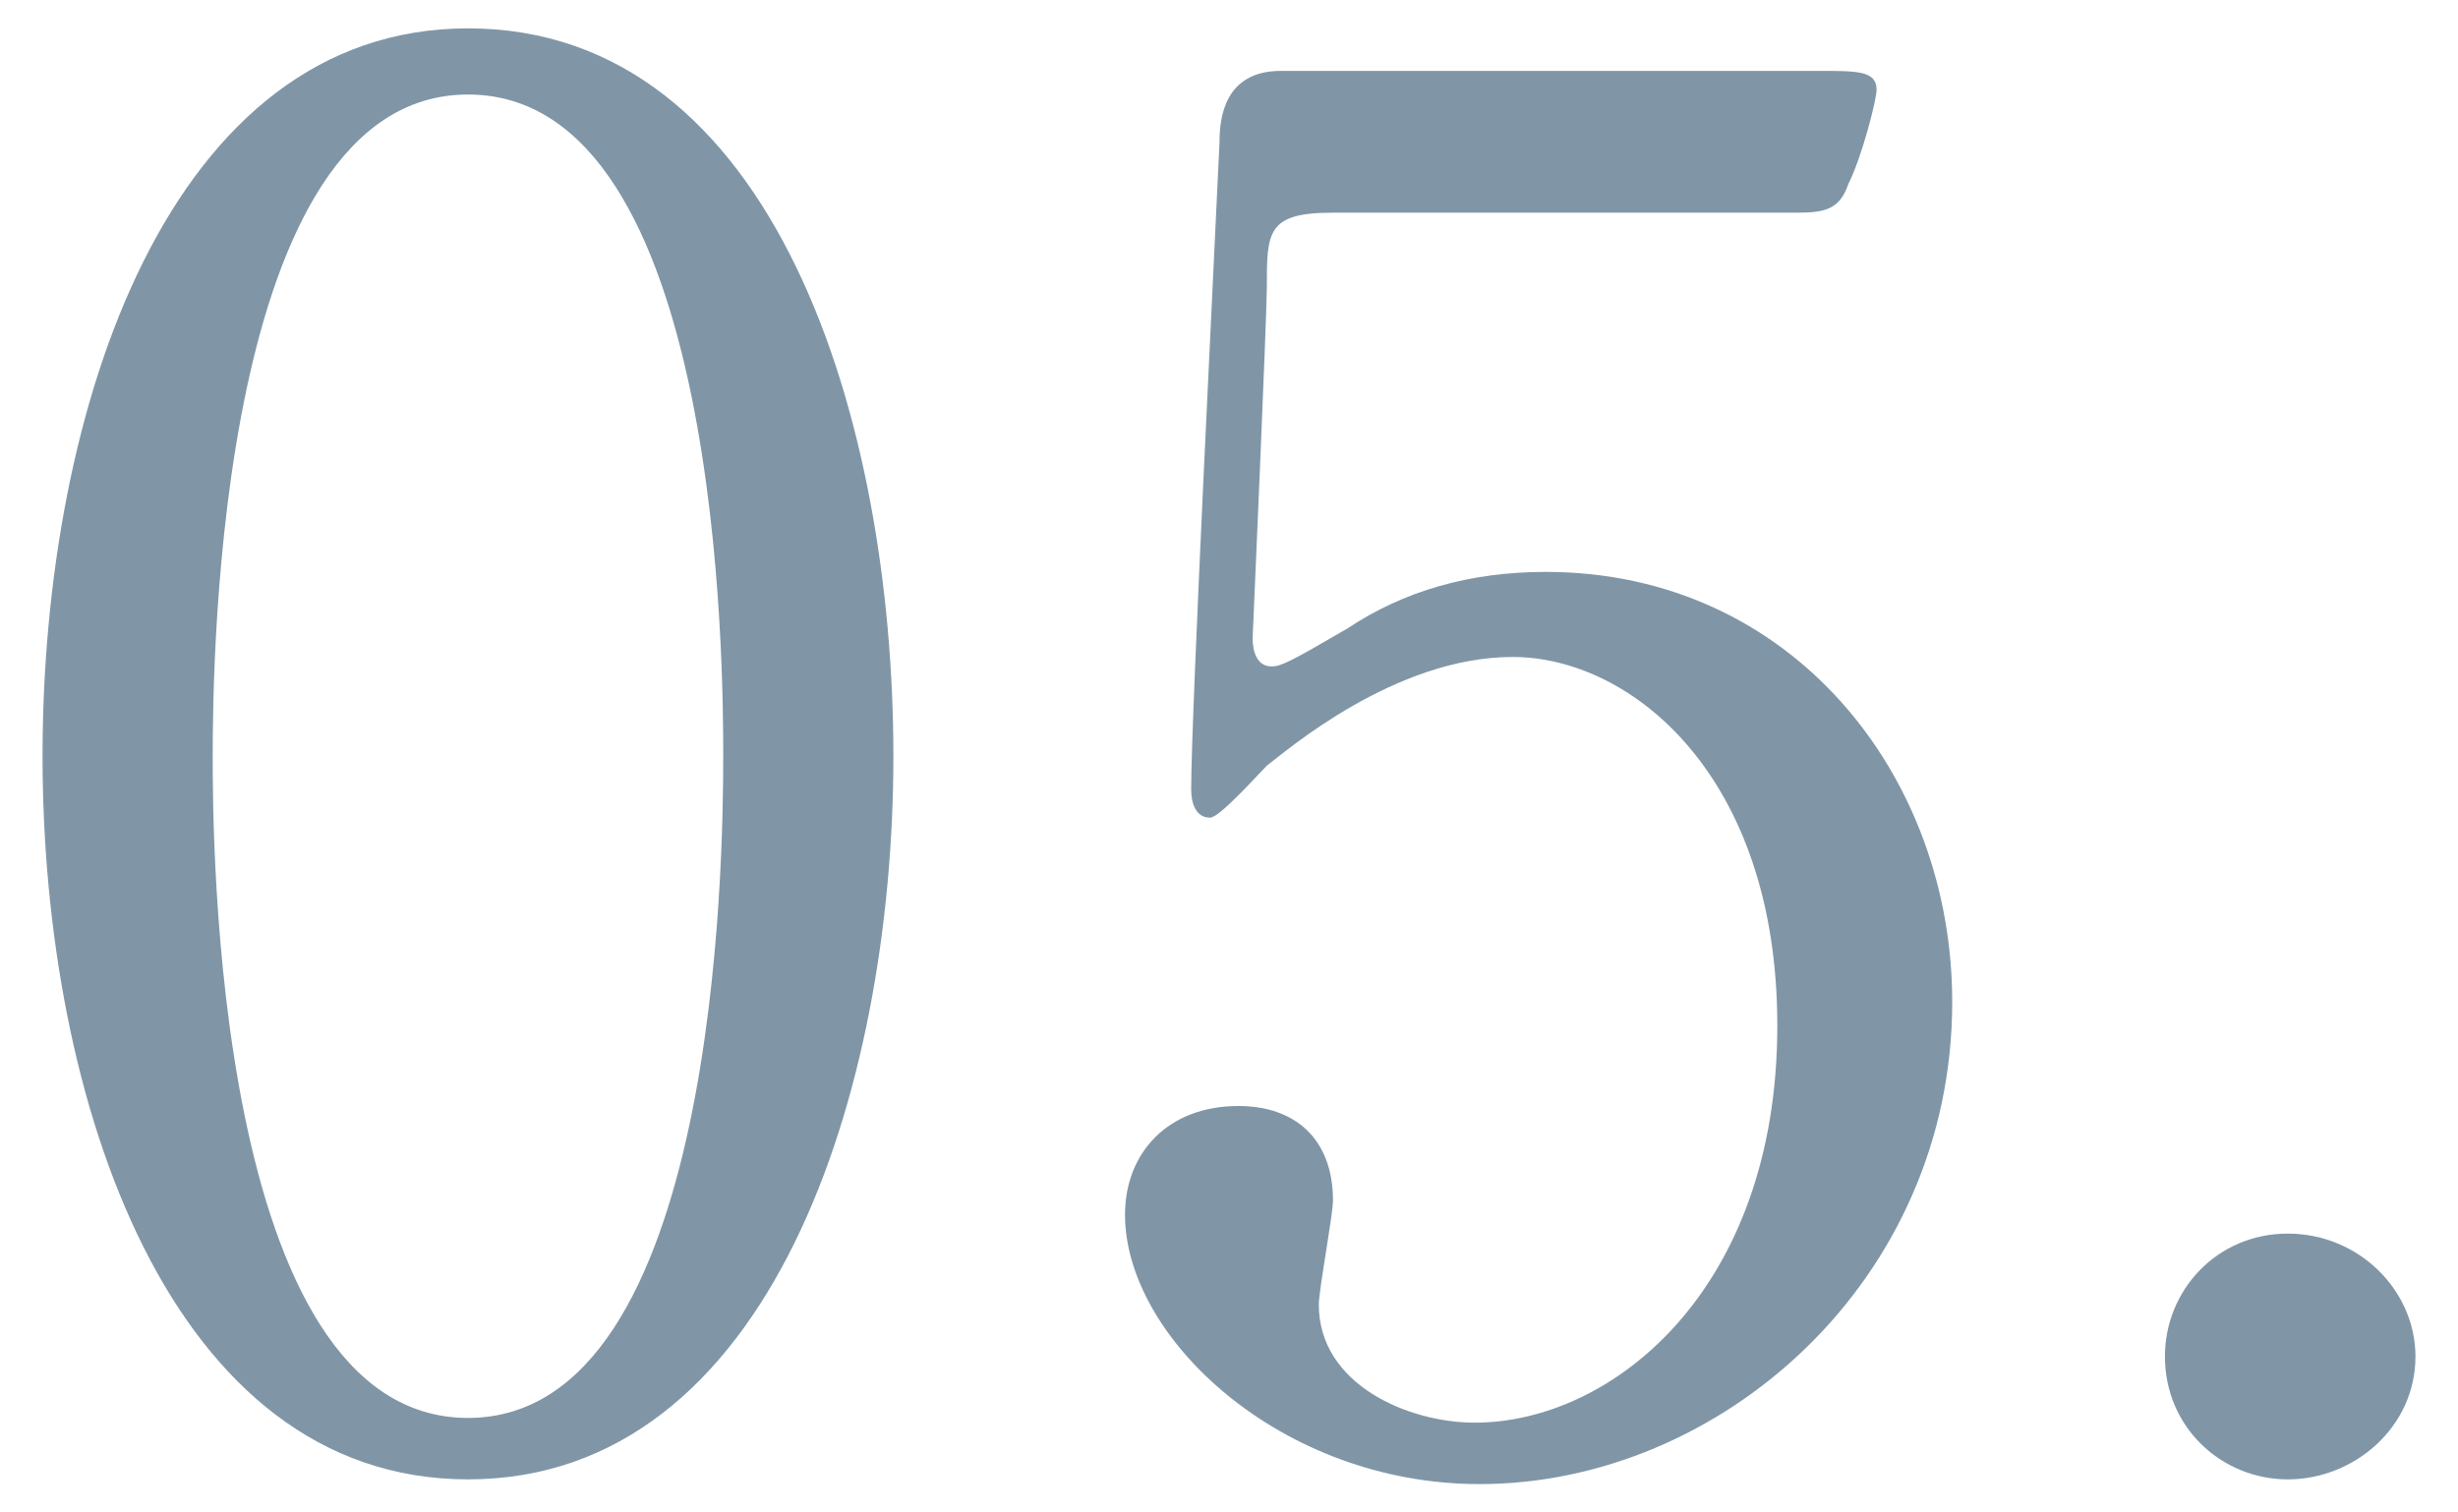
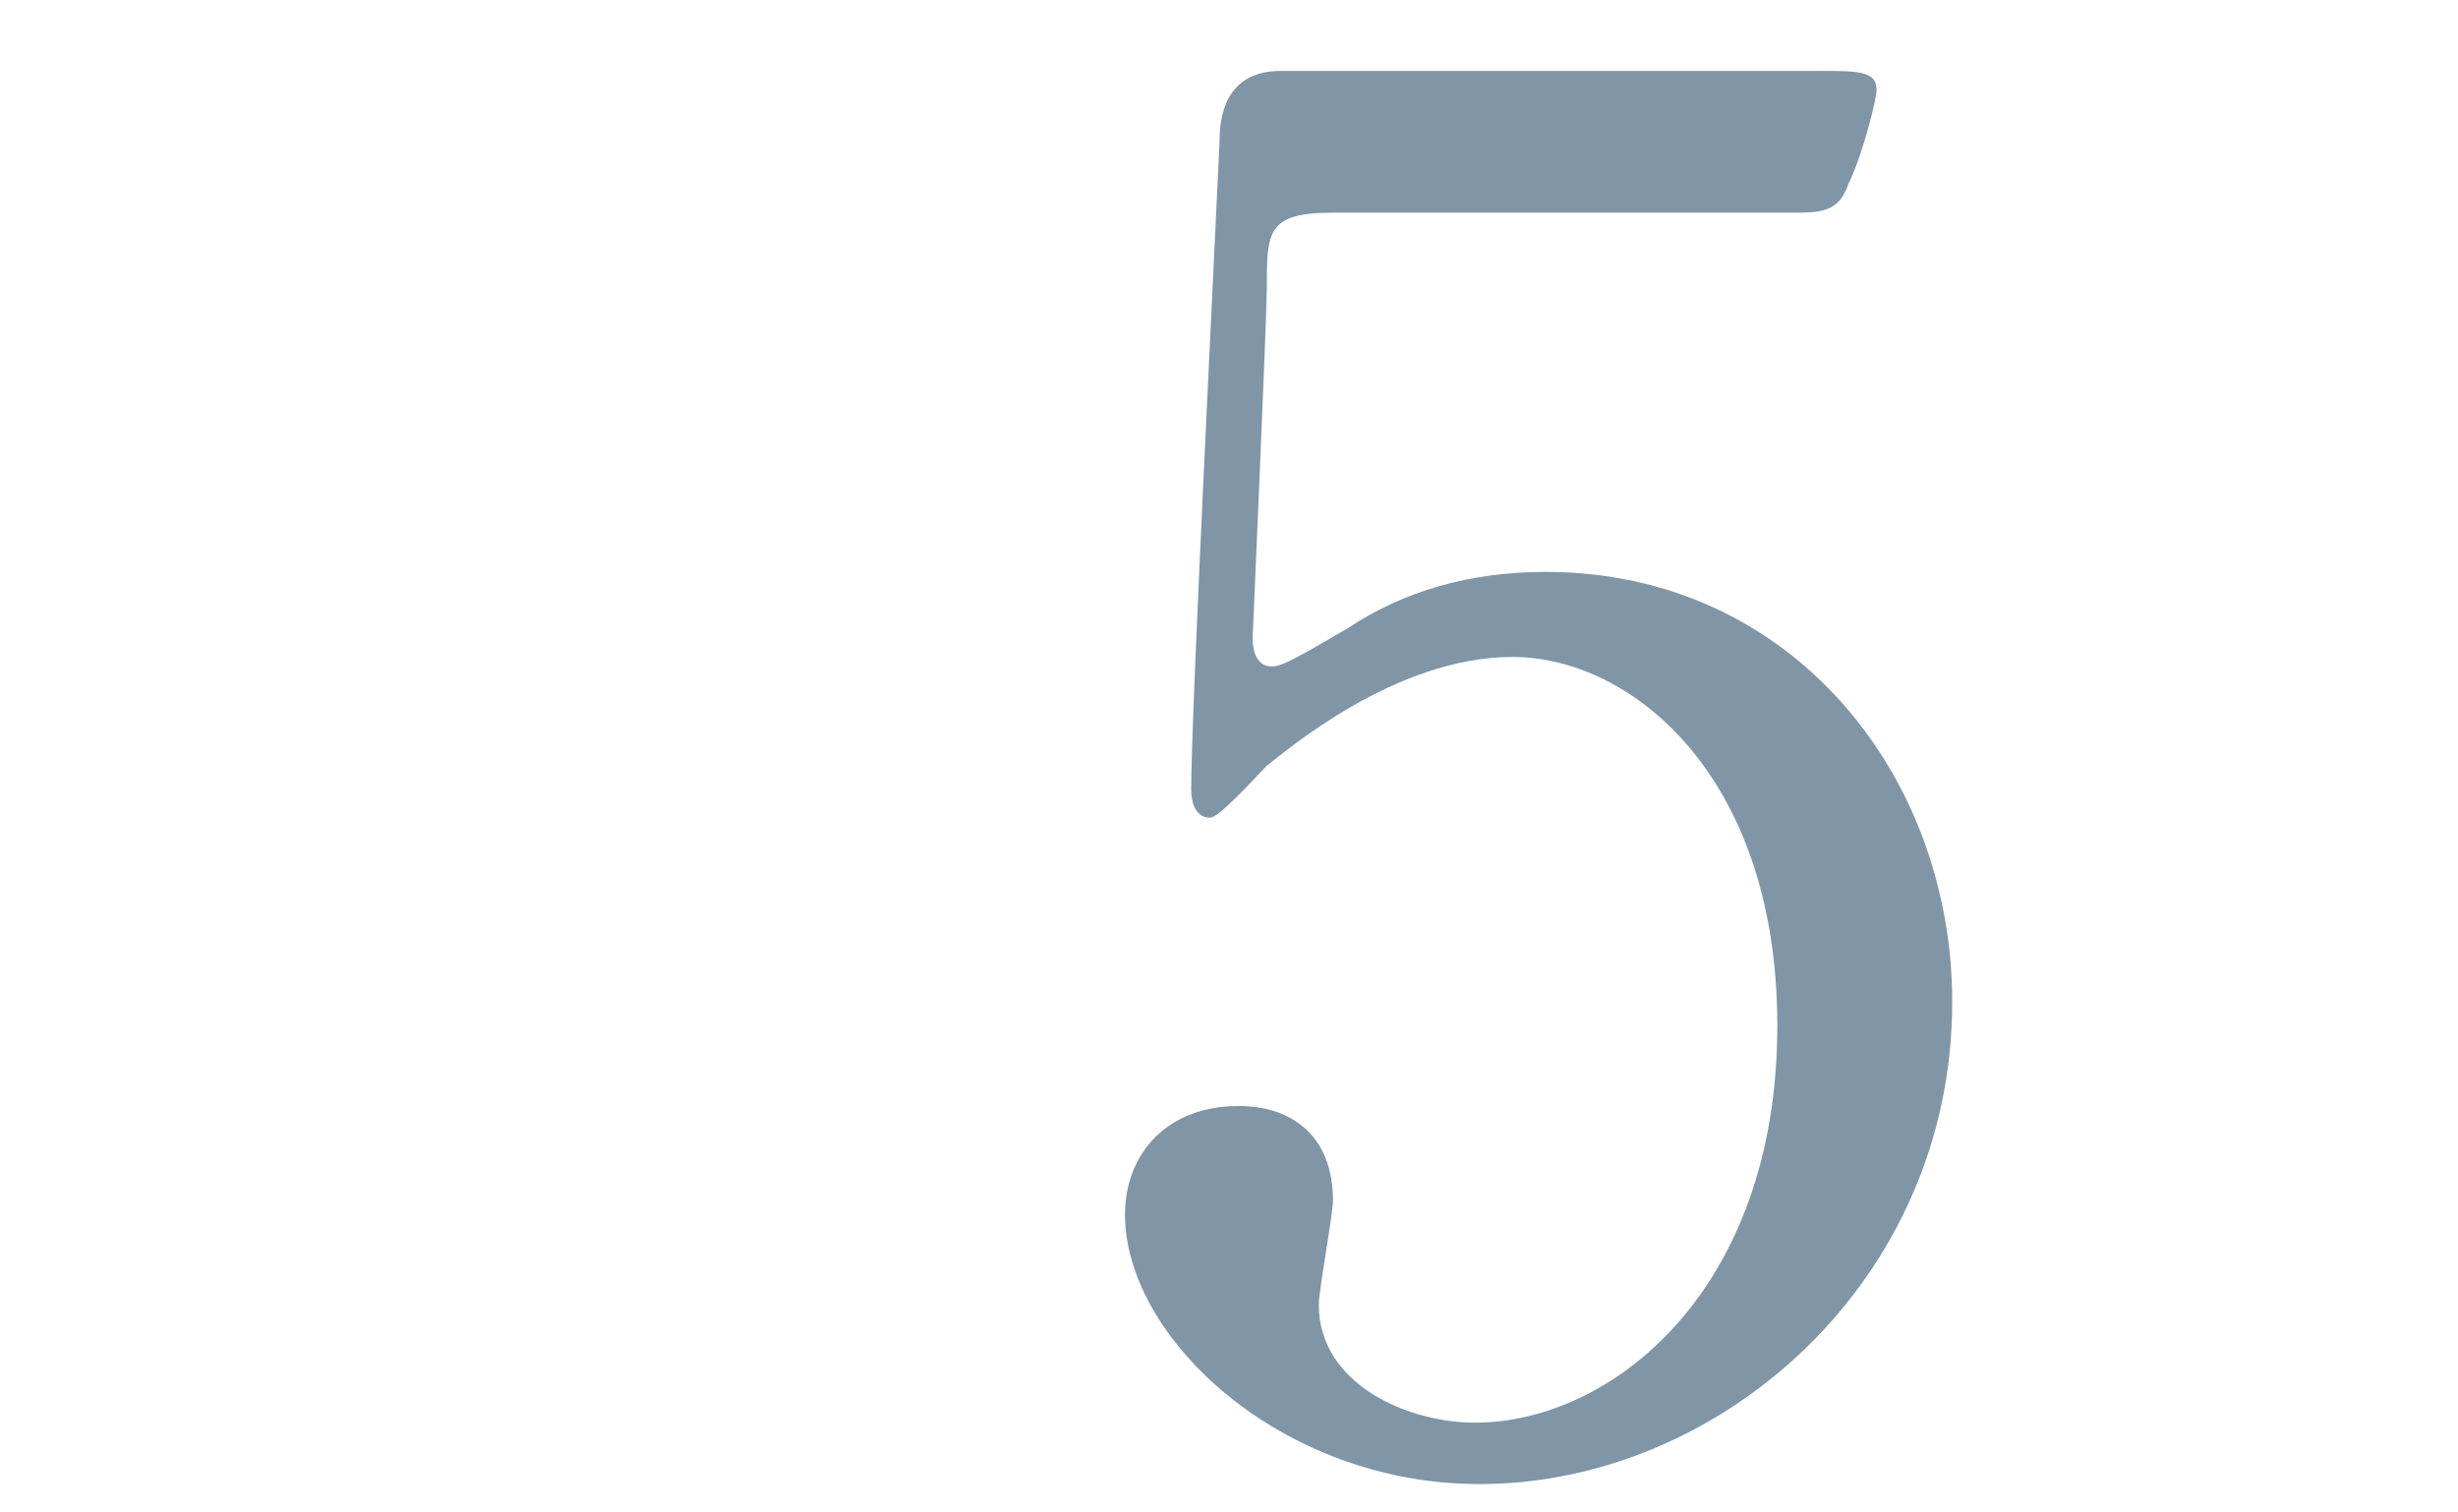
<svg xmlns="http://www.w3.org/2000/svg" version="1.1" id="レイヤー_1" x="0px" y="0px" width="52px" height="32px" viewBox="0 0 52 32" style="enable-background:new 0 0 52 32;" xml:space="preserve">
  <style type="text/css">
	.st0{fill:#8096A7;}
</style>
  <g>
-     <path class="st0" d="M9.9,31.3c-6.3,0-9-8-9-15.3c0-7.4,2.7-15.4,9-15.4c6.5,0,9,8.3,9,15.4C18.9,23.1,16.3,31.3,9.9,31.3z M9.9,2   C4.6,2,4.5,14,4.5,16c0,1.6,0,14,5.4,14c5.3,0,5.4-11.9,5.4-14C15.3,14.3,15.3,2,9.9,2z" />
    <path class="st0" d="M28.2,4.5c-1.4,0-1.4,0.4-1.4,1.6c0,0.6-0.3,7.4-0.3,7.4c0,0.3,0.1,0.6,0.4,0.6c0.2,0,0.4-0.1,1.6-0.8   c1.2-0.8,2.6-1.2,4.2-1.2c5.2,0,8.6,4.3,8.6,9.1c0,5.9-4.9,10.2-10,10.2c-4.2,0-7.5-3.1-7.5-5.7c0-1.3,0.9-2.3,2.4-2.3   c1.2,0,2,0.7,2,2c0,0.3-0.3,1.9-0.3,2.2c0,1.7,1.9,2.5,3.3,2.5c2.9,0,6.4-2.8,6.4-8.4c0-5.3-3.1-7.8-5.6-7.8c-2.5,0-4.8,2-5.2,2.3   c-0.2,0.2-1,1.1-1.2,1.1c-0.3,0-0.4-0.3-0.4-0.6c0-1.6,0.5-11.5,0.6-13.7c0-0.5,0.1-1.5,1.3-1.5h11.4c0.8,0,1.2,0,1.2,0.4   c0,0.2-0.3,1.4-0.6,2c-0.2,0.6-0.6,0.6-1.2,0.6H28.2z" />
-     <path class="st0" d="M45.8,28.7c0-1.4,1.1-2.6,2.6-2.6c1.5,0,2.7,1.2,2.7,2.6c0,1.5-1.3,2.6-2.7,2.6C47,31.3,45.8,30.2,45.8,28.7z" />
  </g>
</svg>